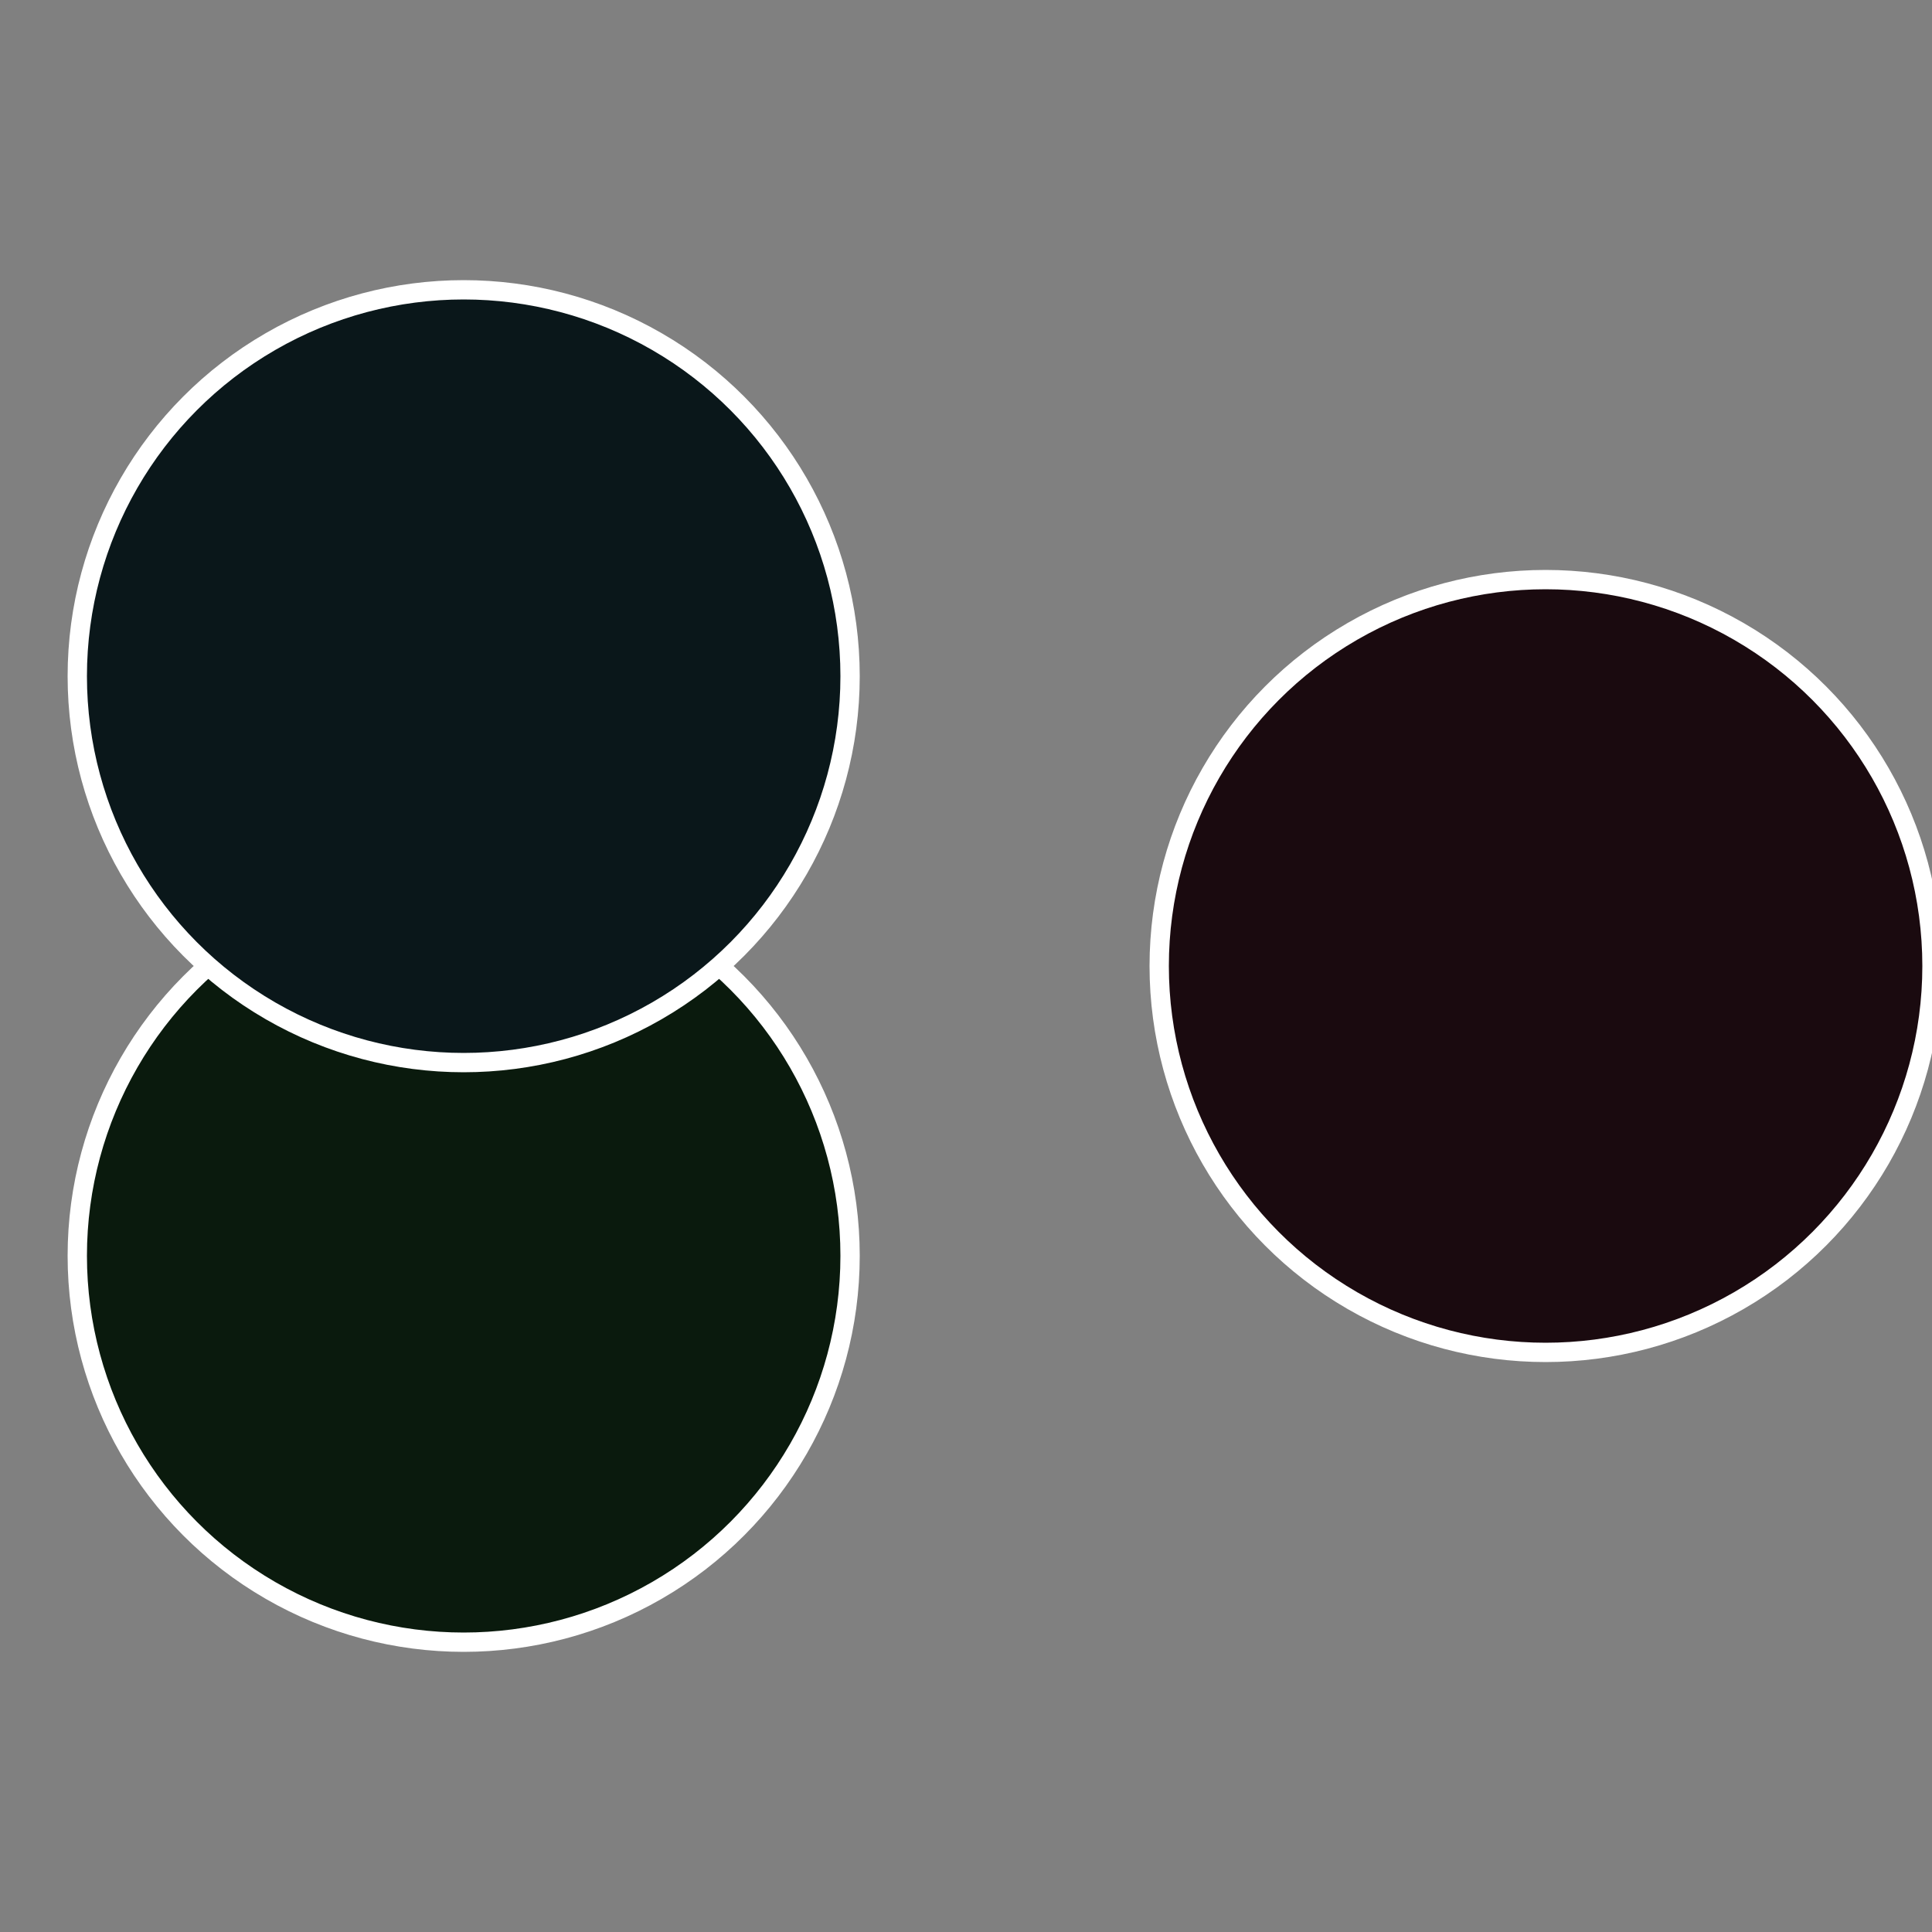
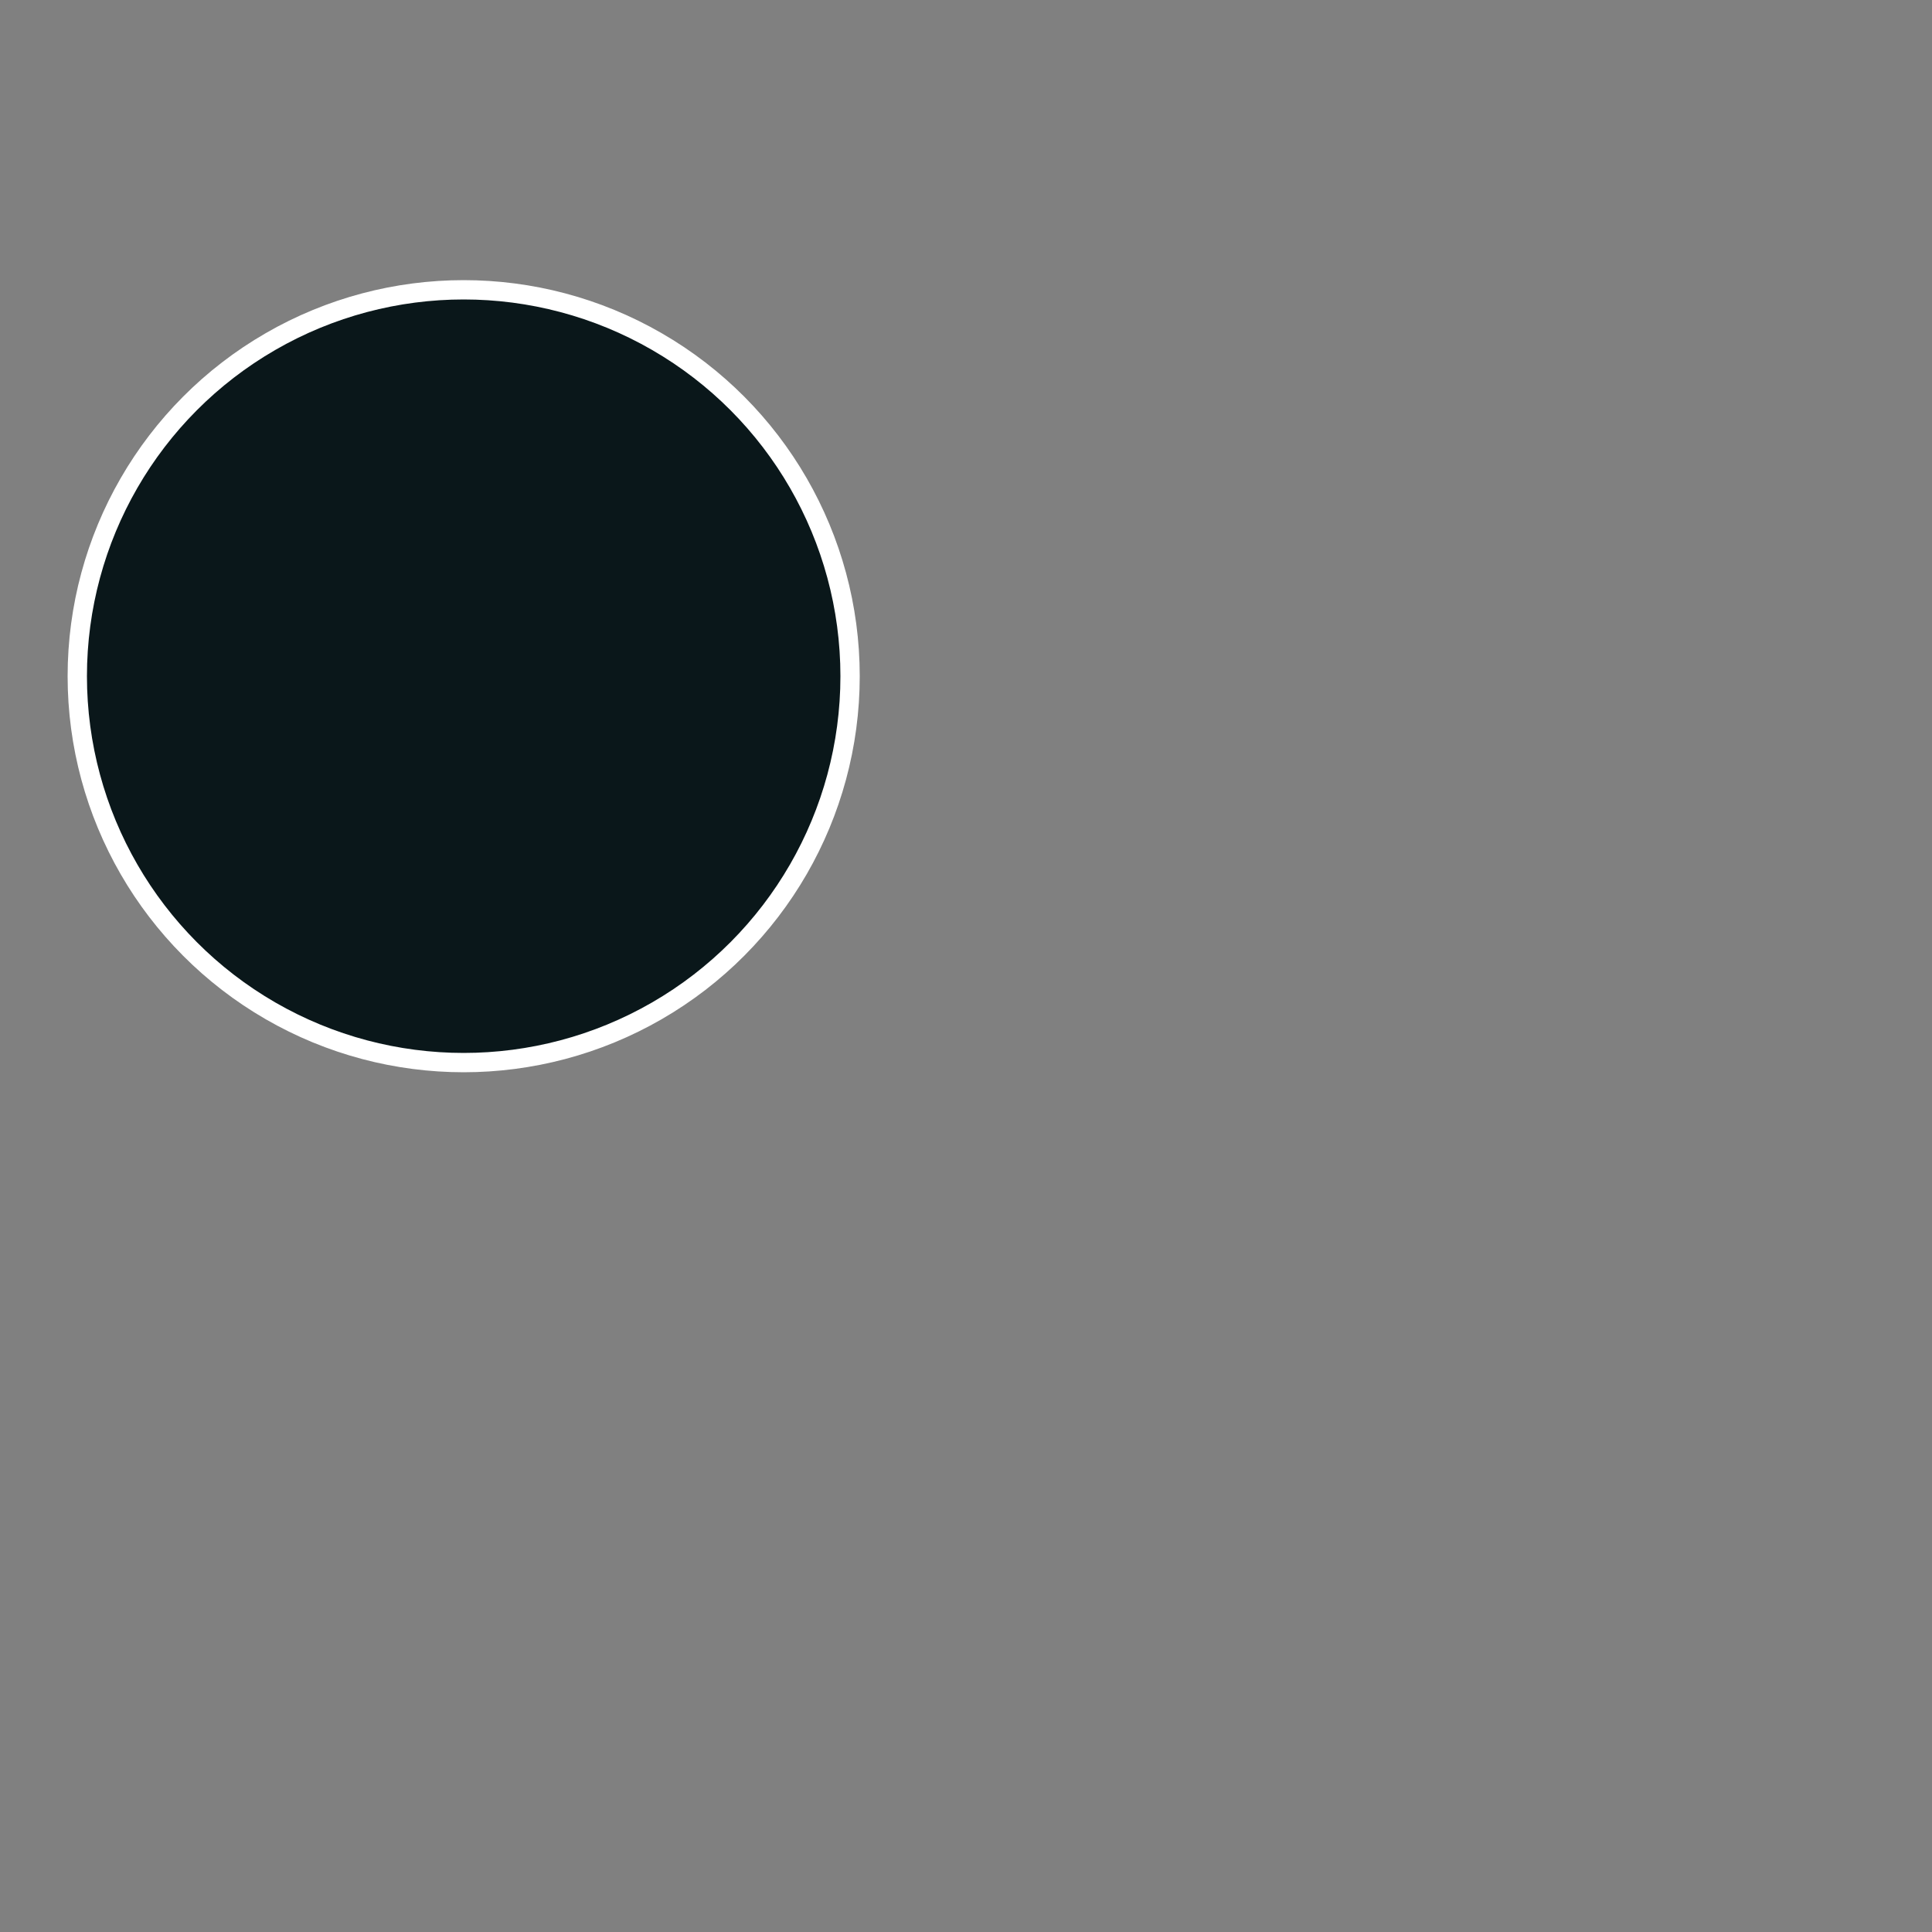
<svg xmlns="http://www.w3.org/2000/svg" width="500" height="500" viewBox="-1 -1 2 2">
  <rect x="-1" y="-1" width="2" height="2" fill="#808080" stroke="none" />
-   <circle cx="0.6" cy="0" r="0.4" fill="#1a0a0f" stroke="#fff" stroke-width="1%" />
-   <circle cx="-0.52" cy="0.3" r="0.4" fill="#0a1a0d" stroke="#fff" stroke-width="1%" />
  <circle cx="-0.52" cy="-0.3" r="0.4" fill="#0a171a" stroke="#fff" stroke-width="1%" />
</svg>